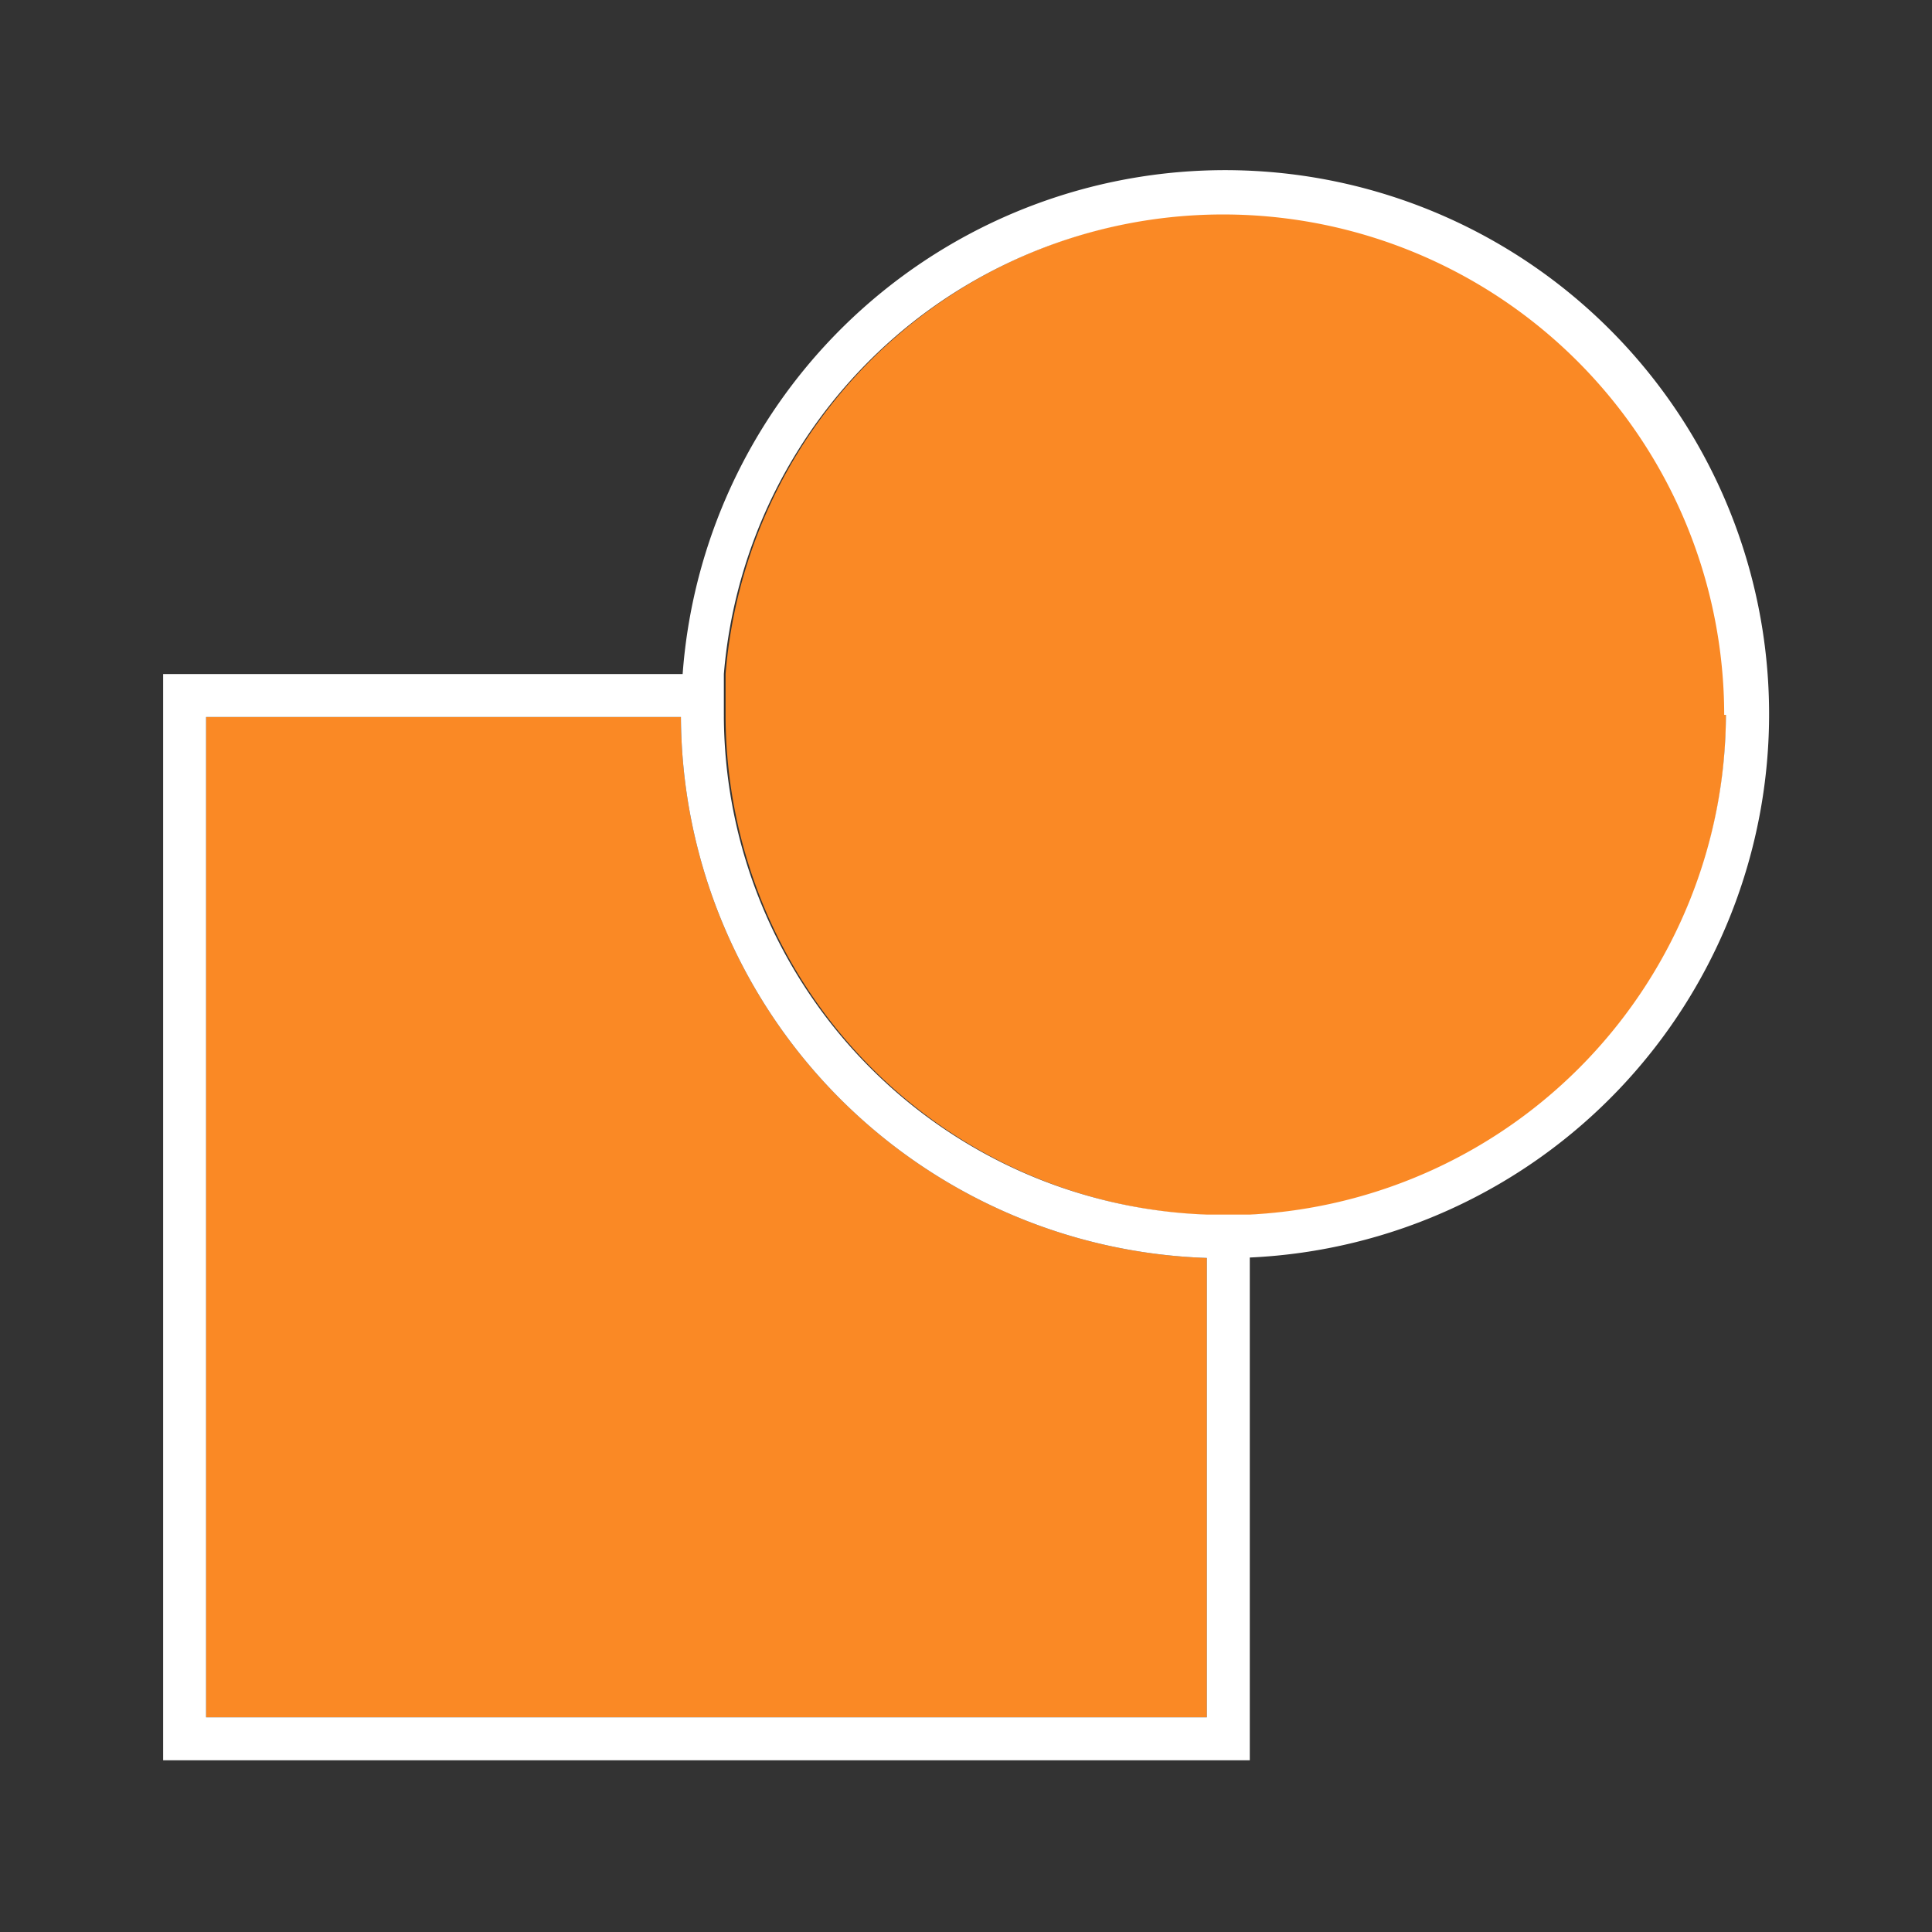
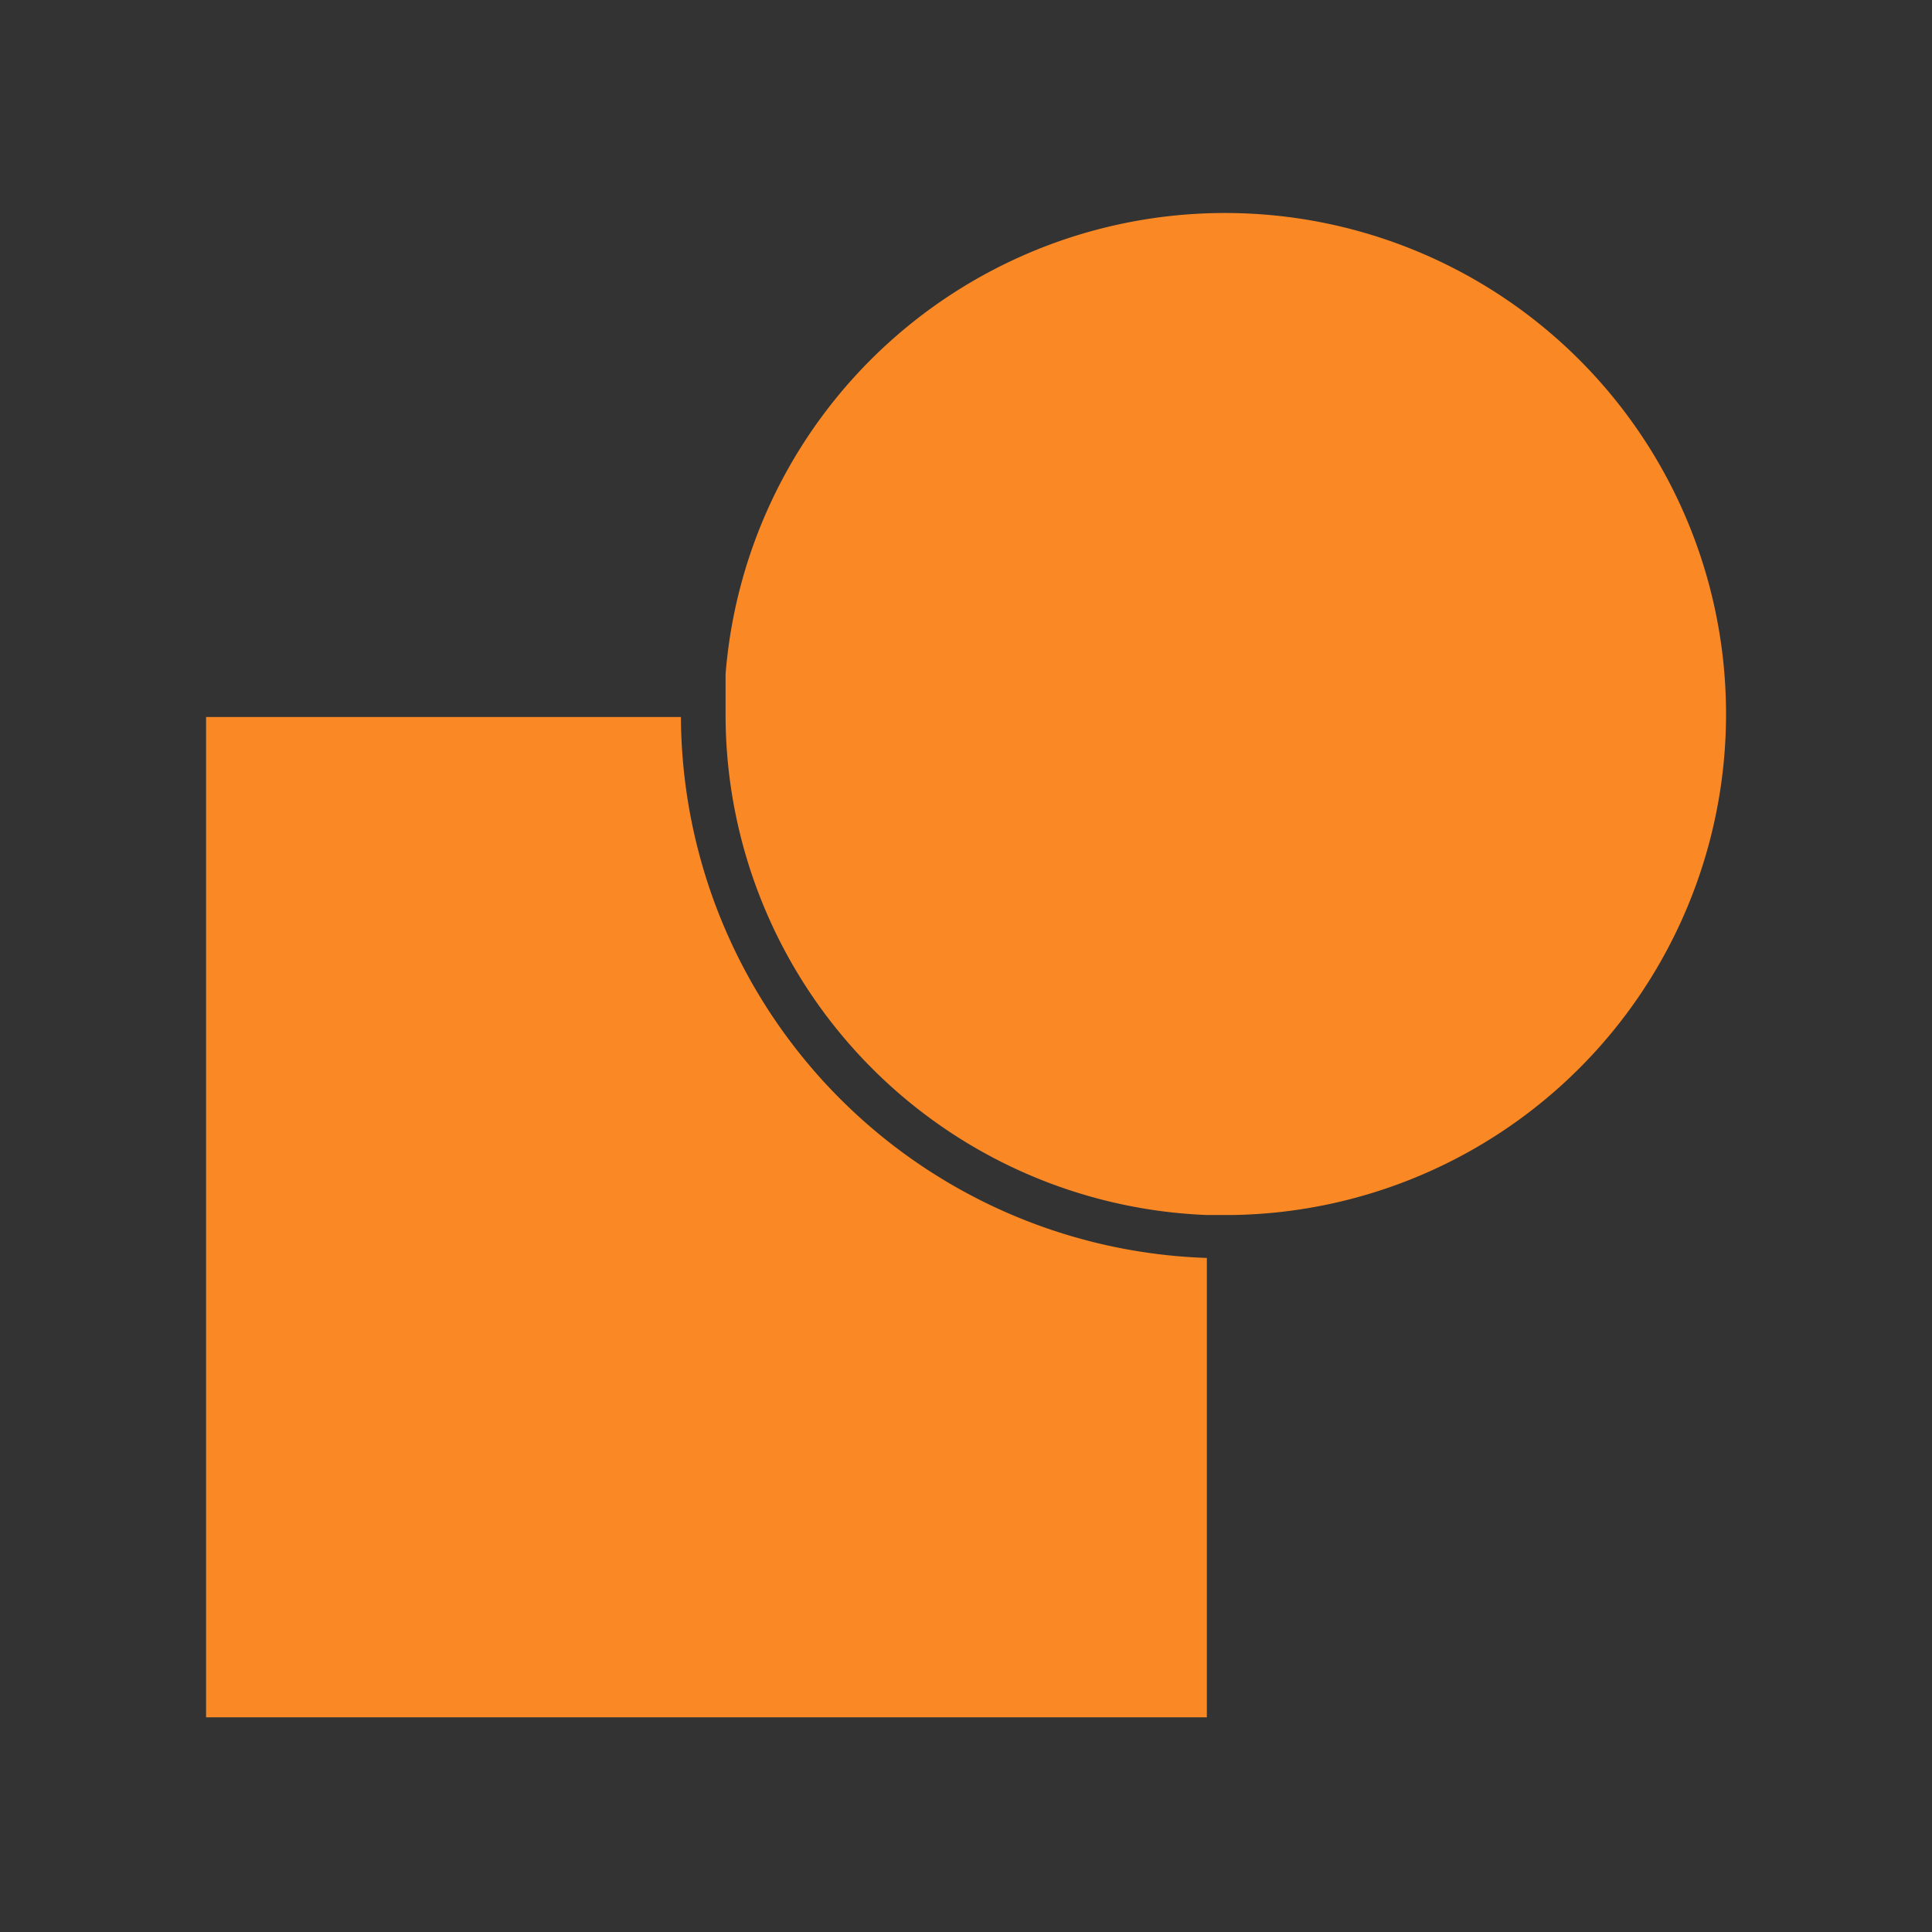
<svg xmlns="http://www.w3.org/2000/svg" id="Layer_1" data-name="Layer 1" viewBox="0 0 45 45">
  <rect x="0" y="0" width="45" height="45" fill="#333333" stroke="none" />
  <defs>
    <style>.cls-1{fill:#fa8925;}.cls-2{fill:#fff;}</style>
  </defs>
  <title>icon_ipad-keynote-shapes_color2</title>
  <path class="cls-1" d="M28.11,29.3A12.67,12.67,0,0,1,15.86,16.7H4.8V40H28.11Z" />
-   <path class="cls-1" d="M28.11,28.3l.41,0h.09l.5,0A11.67,11.67,0,1,0,16.9,15.7c0,.16,0,.33,0,.5s0,.29,0,.45a.43.43,0,0,1,0,.05A11.67,11.67,0,0,0,28.11,28.3Z" />
-   <path class="cls-2" d="M29.11,29.29A12.67,12.67,0,1,0,15.9,15.7H3.8V41H29.11ZM4.8,16.7H15.86A12.67,12.67,0,0,0,28.11,29.3V40H4.8Zm35.4-.05A11.69,11.69,0,0,1,29.11,28.29l-.5,0h-.09l-.41,0A11.67,11.67,0,0,1,16.86,16.7a.43.43,0,0,0,0-.05c0-.16,0-.3,0-.45s0-.34,0-.5a11.67,11.67,0,0,1,23.3.95Z" />
+   <path class="cls-1" d="M28.11,28.3h.09l.5,0A11.67,11.67,0,1,0,16.9,15.7c0,.16,0,.33,0,.5s0,.29,0,.45a.43.43,0,0,1,0,.05A11.67,11.67,0,0,0,28.11,28.3Z" />
</svg>